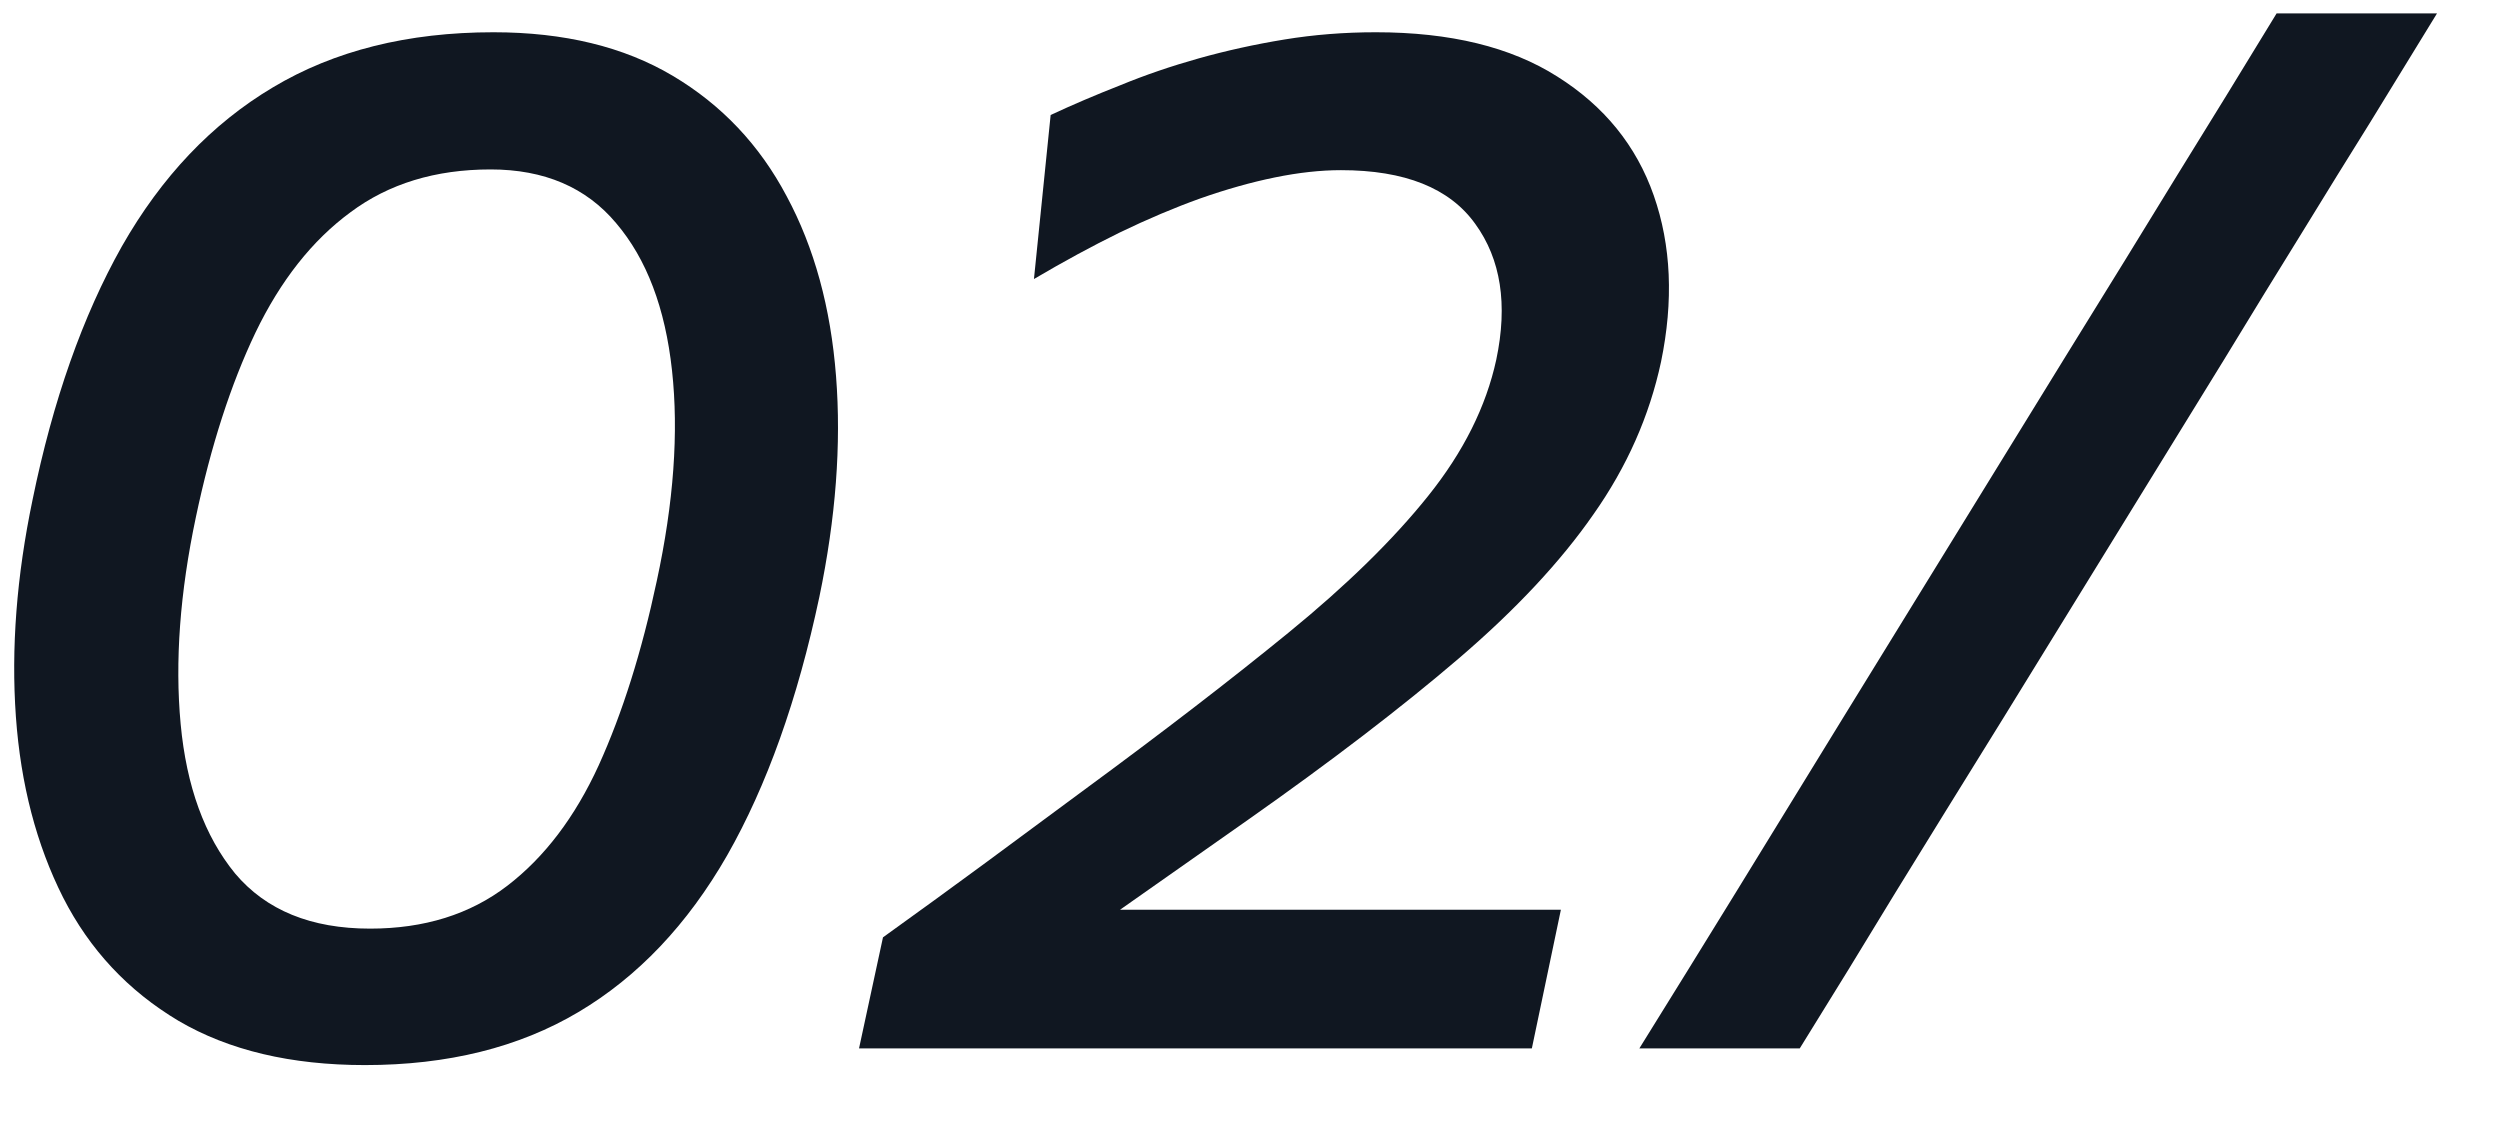
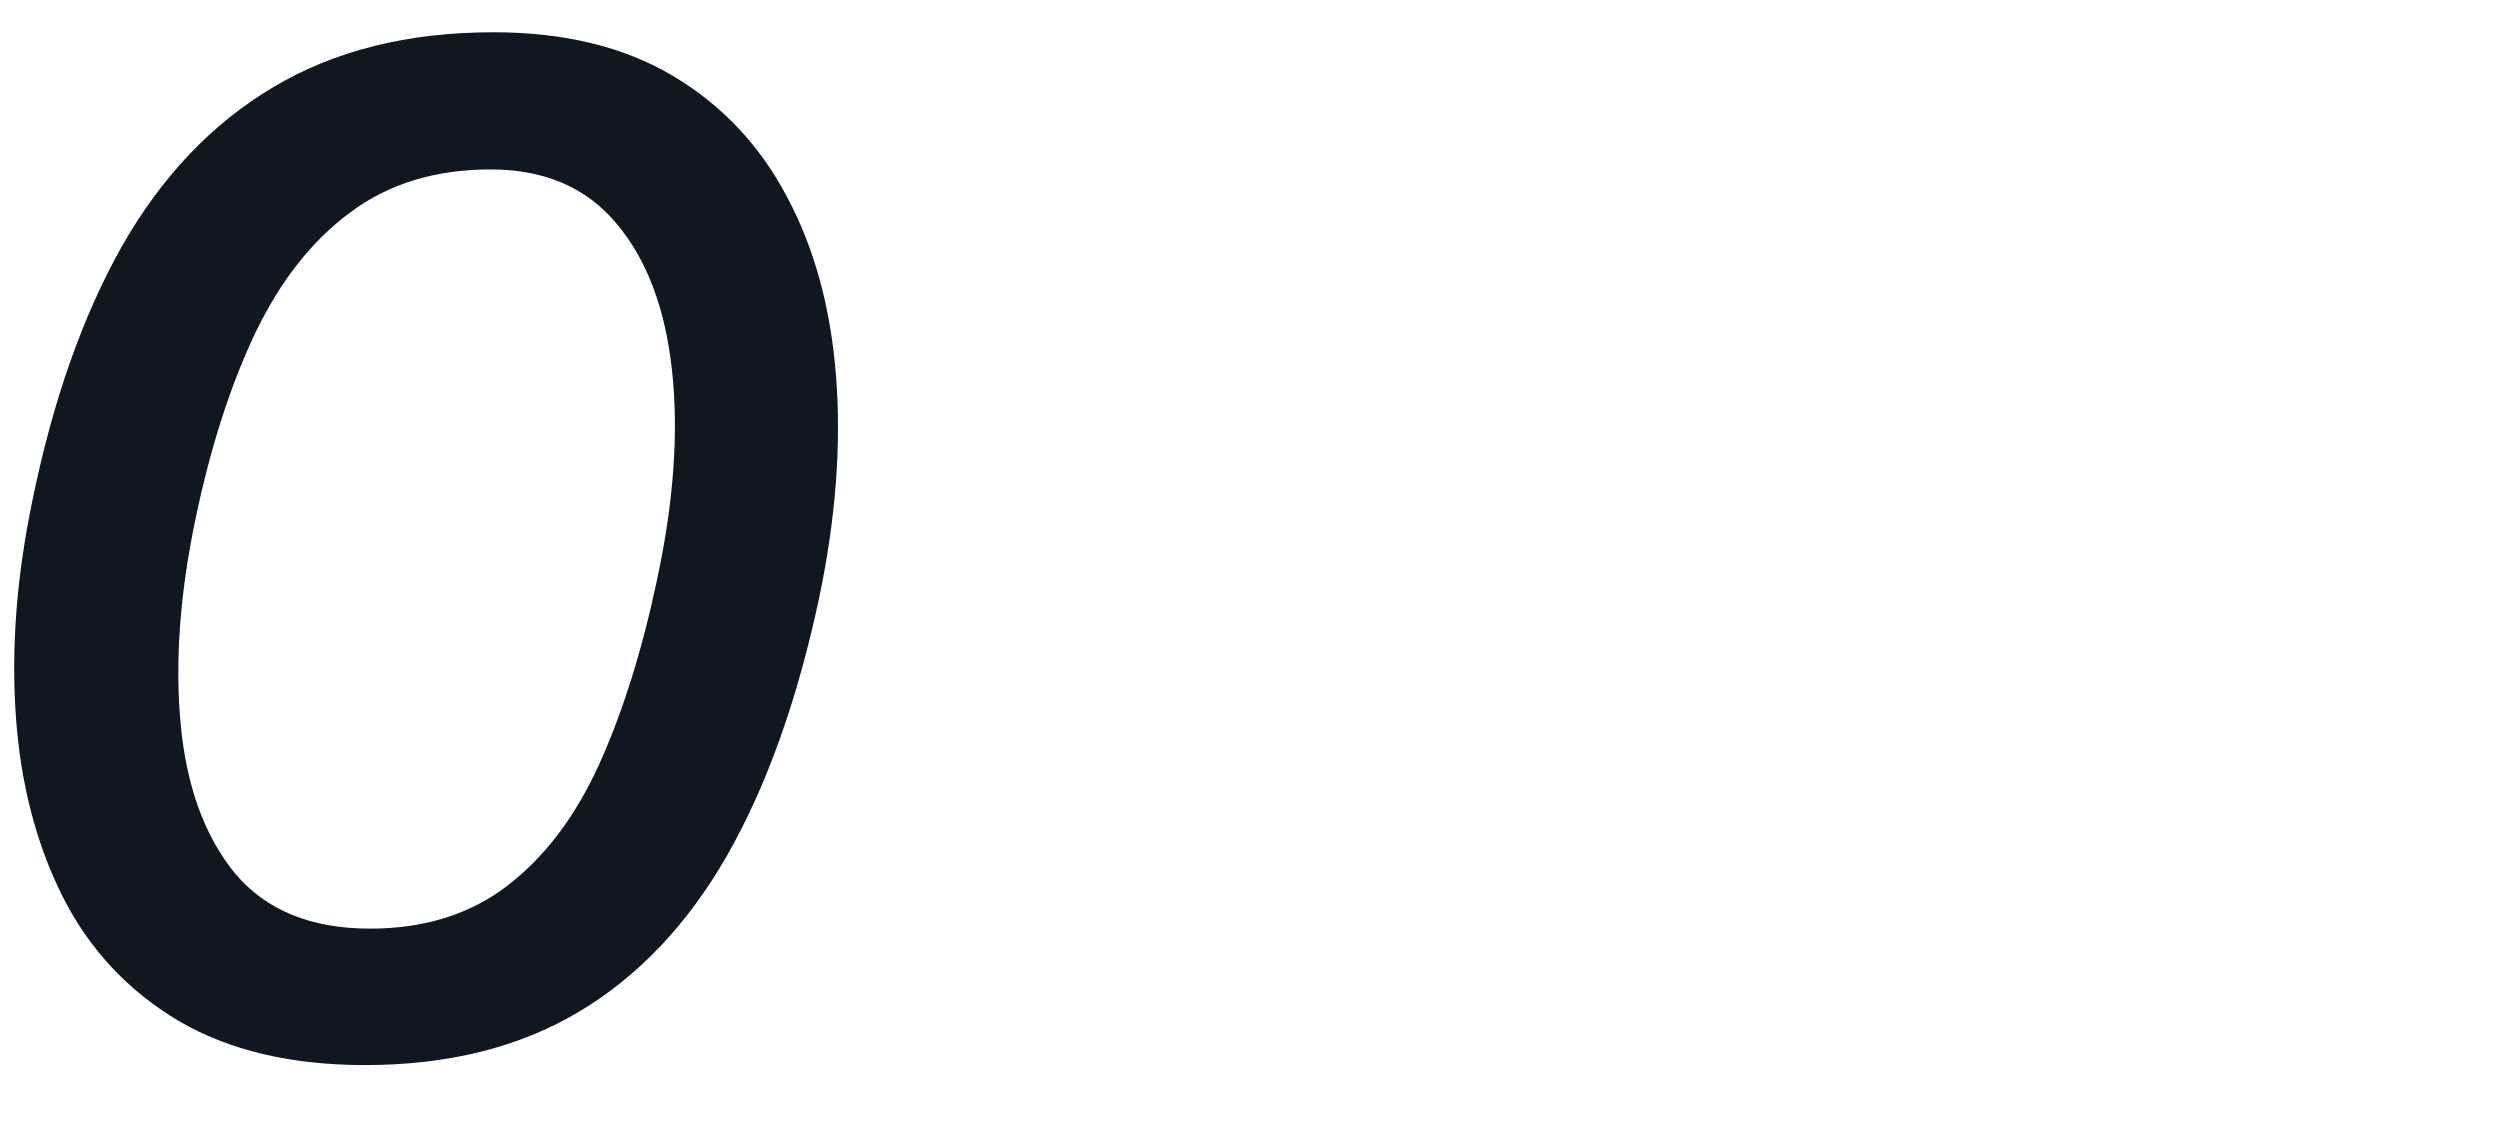
<svg xmlns="http://www.w3.org/2000/svg" width="31" height="14" viewBox="0 0 31 14" fill="none">
  <path d="M4.526 13.207C3.608 13.207 2.837 13.024 2.213 12.658C1.589 12.286 1.112 11.776 0.782 11.128C0.452 10.474 0.257 9.727 0.197 8.887C0.137 8.041 0.206 7.144 0.404 6.196C0.656 4.966 1.025 3.919 1.511 3.055C2.003 2.191 2.627 1.534 3.383 1.084C4.145 0.628 5.057 0.4 6.119 0.4C6.995 0.4 7.736 0.58 8.342 0.94C8.948 1.3 9.419 1.798 9.755 2.434C10.097 3.07 10.301 3.814 10.367 4.666C10.433 5.512 10.364 6.424 10.16 7.402C9.89 8.674 9.509 9.742 9.017 10.606C8.525 11.464 7.91 12.112 7.172 12.55C6.434 12.988 5.552 13.207 4.526 13.207ZM4.589 11.515C5.261 11.515 5.828 11.338 6.29 10.984C6.752 10.63 7.13 10.132 7.424 9.49C7.718 8.842 7.958 8.08 8.144 7.204C8.354 6.232 8.417 5.362 8.333 4.594C8.249 3.82 8.018 3.211 7.64 2.767C7.268 2.323 6.749 2.101 6.083 2.101C5.399 2.101 4.82 2.278 4.346 2.632C3.872 2.98 3.479 3.478 3.167 4.126C2.861 4.768 2.615 5.53 2.429 6.412C2.231 7.348 2.168 8.203 2.24 8.977C2.312 9.751 2.537 10.369 2.915 10.831C3.299 11.287 3.857 11.515 4.589 11.515Z" fill="#101721" />
-   <path d="M10.652 13L10.949 11.623C11.375 11.317 11.792 11.014 12.2 10.714C12.614 10.408 13.028 10.102 13.442 9.796C14.414 9.082 15.26 8.431 15.98 7.843C16.7 7.255 17.276 6.691 17.708 6.151C18.146 5.605 18.428 5.041 18.554 4.459C18.698 3.775 18.611 3.214 18.293 2.776C17.975 2.332 17.42 2.11 16.628 2.11C16.376 2.11 16.103 2.14 15.809 2.2C15.515 2.26 15.206 2.347 14.882 2.461C14.564 2.575 14.231 2.716 13.883 2.884C13.541 3.052 13.187 3.244 12.821 3.46L13.028 1.426C13.298 1.3 13.586 1.177 13.892 1.057C14.198 0.931 14.522 0.82 14.864 0.724C15.206 0.628 15.56 0.55 15.926 0.49C16.292 0.43 16.67 0.4 17.06 0.4C17.984 0.4 18.734 0.583 19.31 0.949C19.892 1.315 20.291 1.807 20.507 2.425C20.723 3.043 20.753 3.73 20.597 4.486C20.453 5.158 20.174 5.788 19.76 6.376C19.352 6.964 18.794 7.561 18.086 8.167C17.378 8.773 16.508 9.439 15.476 10.165L13.235 11.74L13.001 11.281H15.413C16.067 11.281 16.724 11.281 17.384 11.281C18.044 11.281 18.701 11.281 19.355 11.281L18.995 13H10.652Z" fill="#101721" />
-   <path d="M20.328 13C20.742 12.334 21.141 11.689 21.525 11.065C21.909 10.441 22.353 9.718 22.857 8.896L25.611 4.423C26.139 3.571 26.601 2.821 26.997 2.173C27.399 1.525 27.81 0.856 28.23 0.166H30.219C29.937 0.628 29.661 1.078 29.391 1.516C29.121 1.948 28.839 2.404 28.545 2.884C28.251 3.358 27.927 3.886 27.573 4.468L24.846 8.896C24.336 9.718 23.889 10.441 23.505 11.065C23.127 11.689 22.731 12.334 22.317 13H20.328Z" fill="#101721" />
</svg>